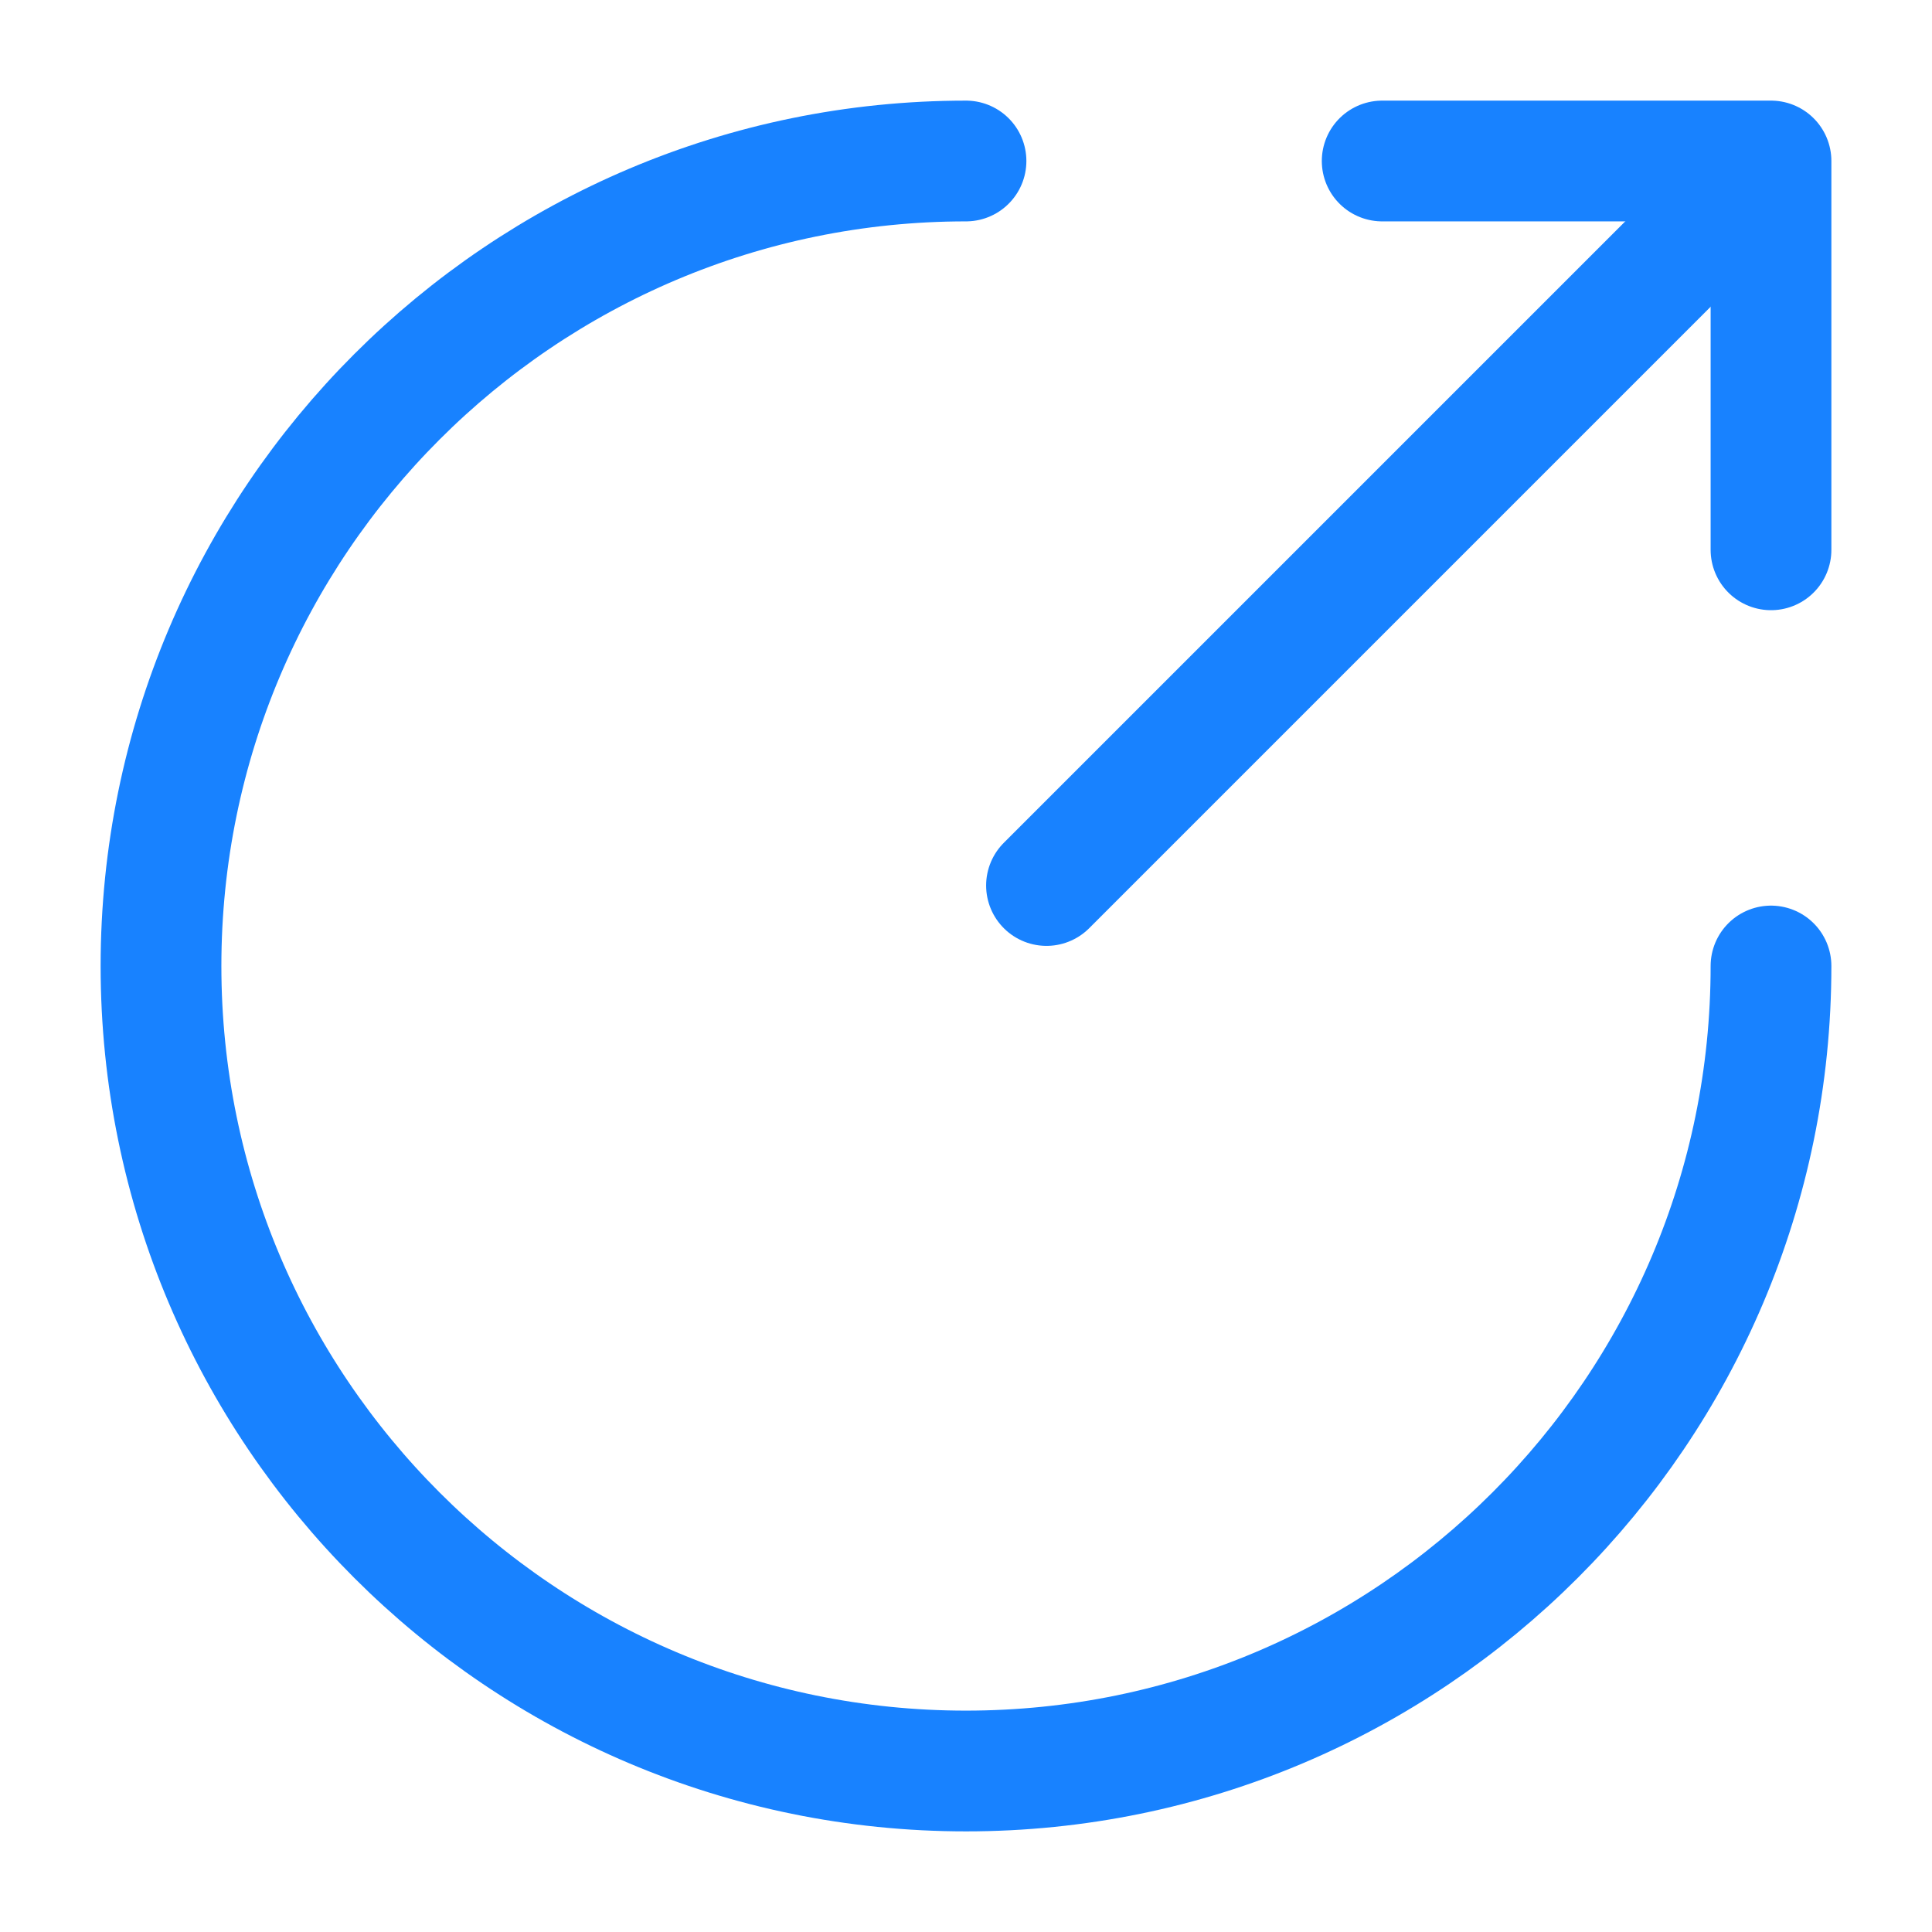
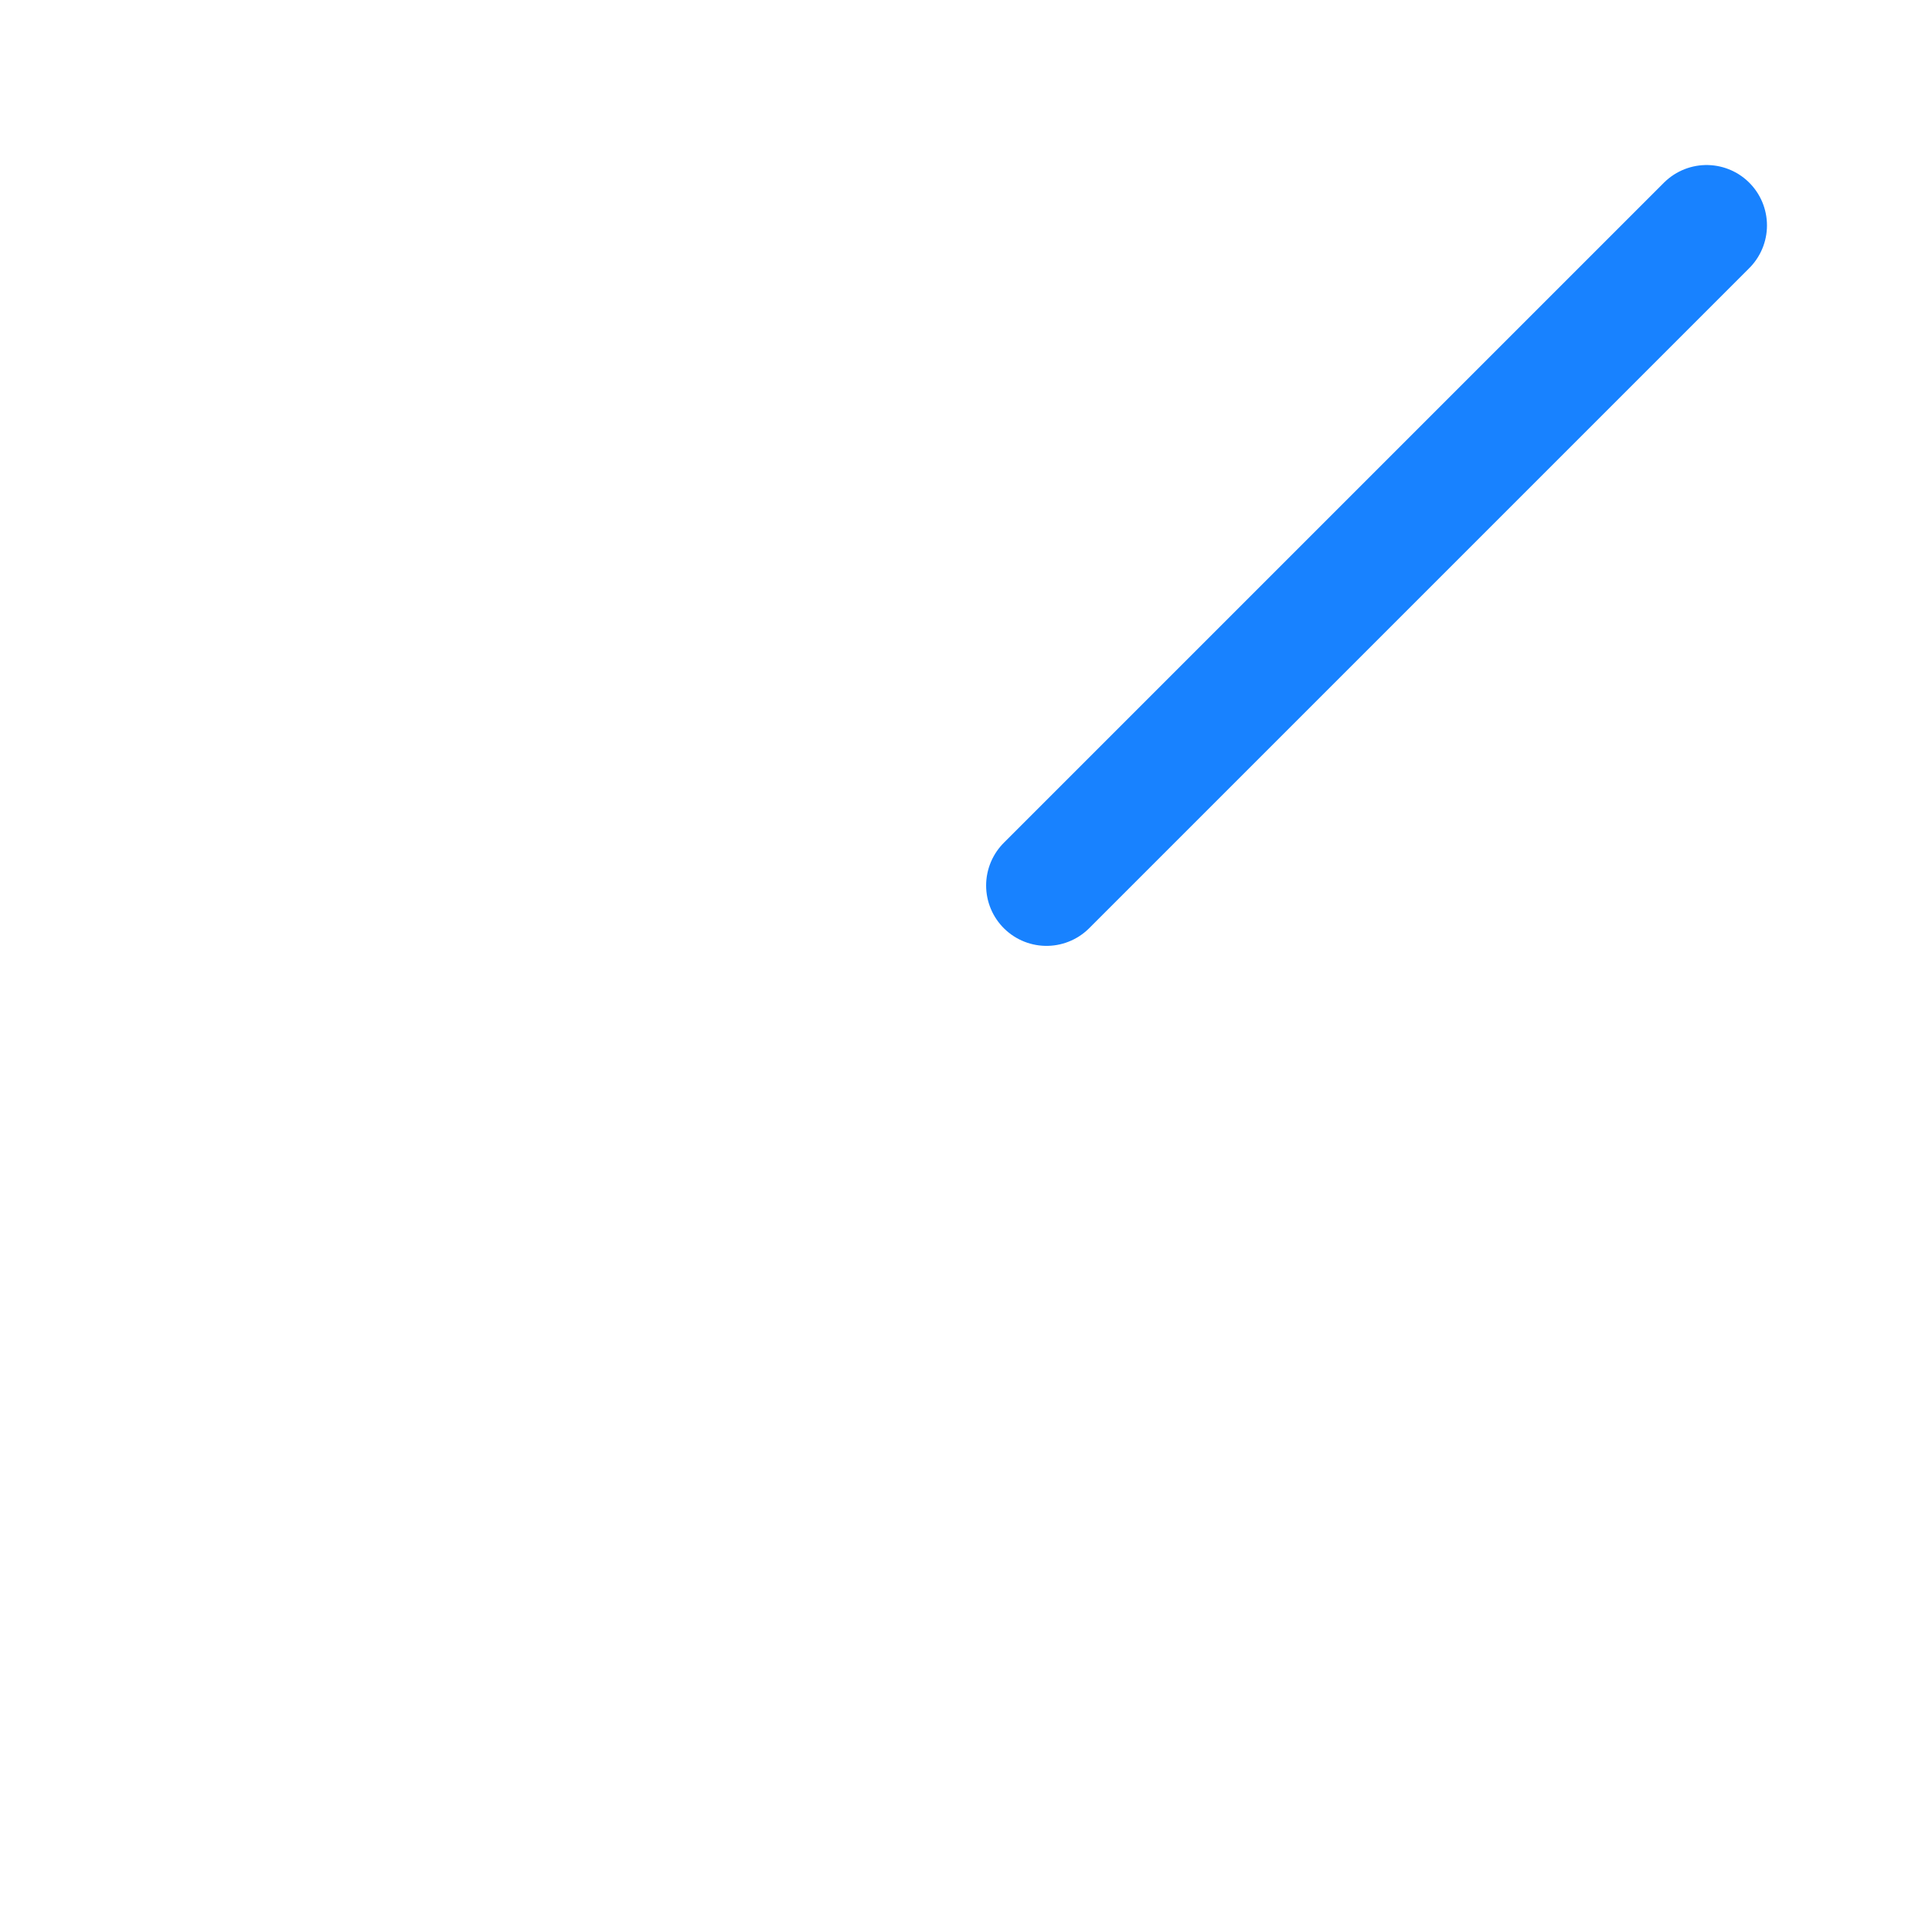
<svg xmlns="http://www.w3.org/2000/svg" width="24" height="24" viewBox="0 0 24 24" fill="none">
-   <path d="M12 2C6.48 2 2 6.48 2 12C2 17.52 6.48 22 12 22C17.52 22 22 17.52 22 12" stroke="#1882FF" stroke-width="1.5" stroke-miterlimit="10" stroke-linecap="round" stroke-linejoin="round" />
  <path d="M13 11L21.2 2.8" stroke="#1882FF" stroke-width="1.5" stroke-linecap="round" stroke-linejoin="round" />
-   <path d="M22 6.83V2H17.17" stroke="#1882FF" stroke-width="1.5" stroke-linecap="round" stroke-linejoin="round" />
</svg>